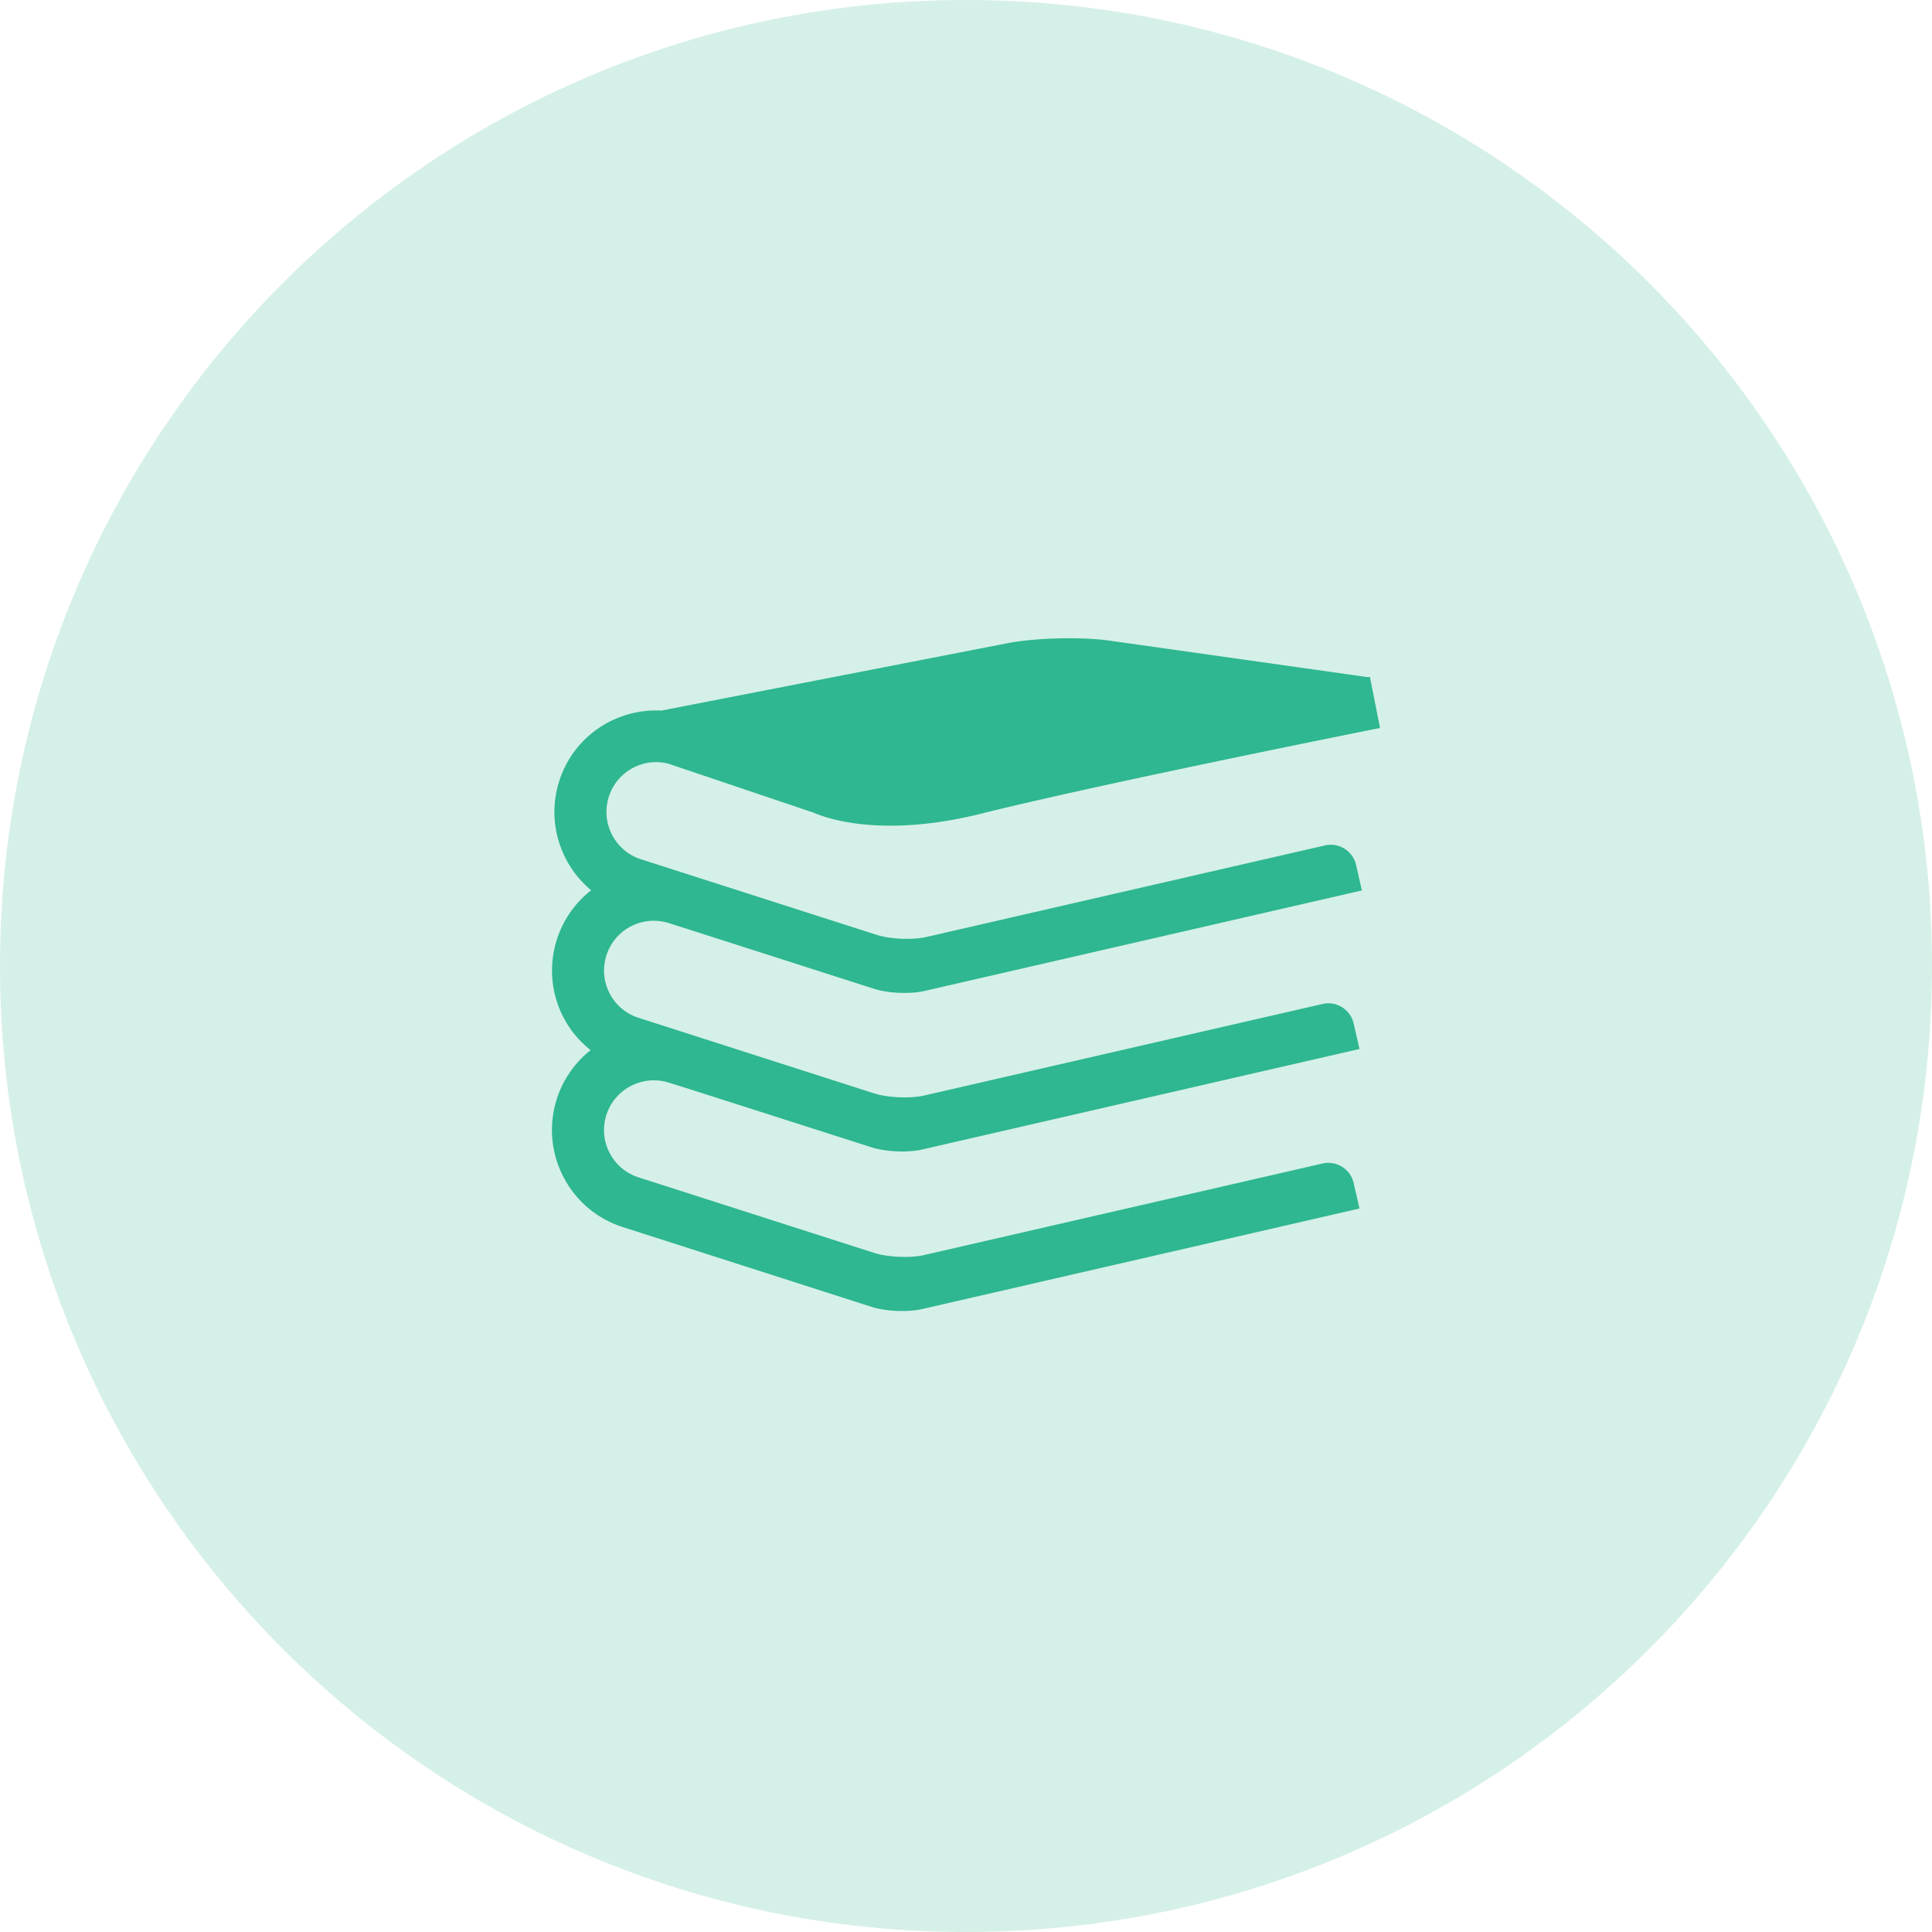
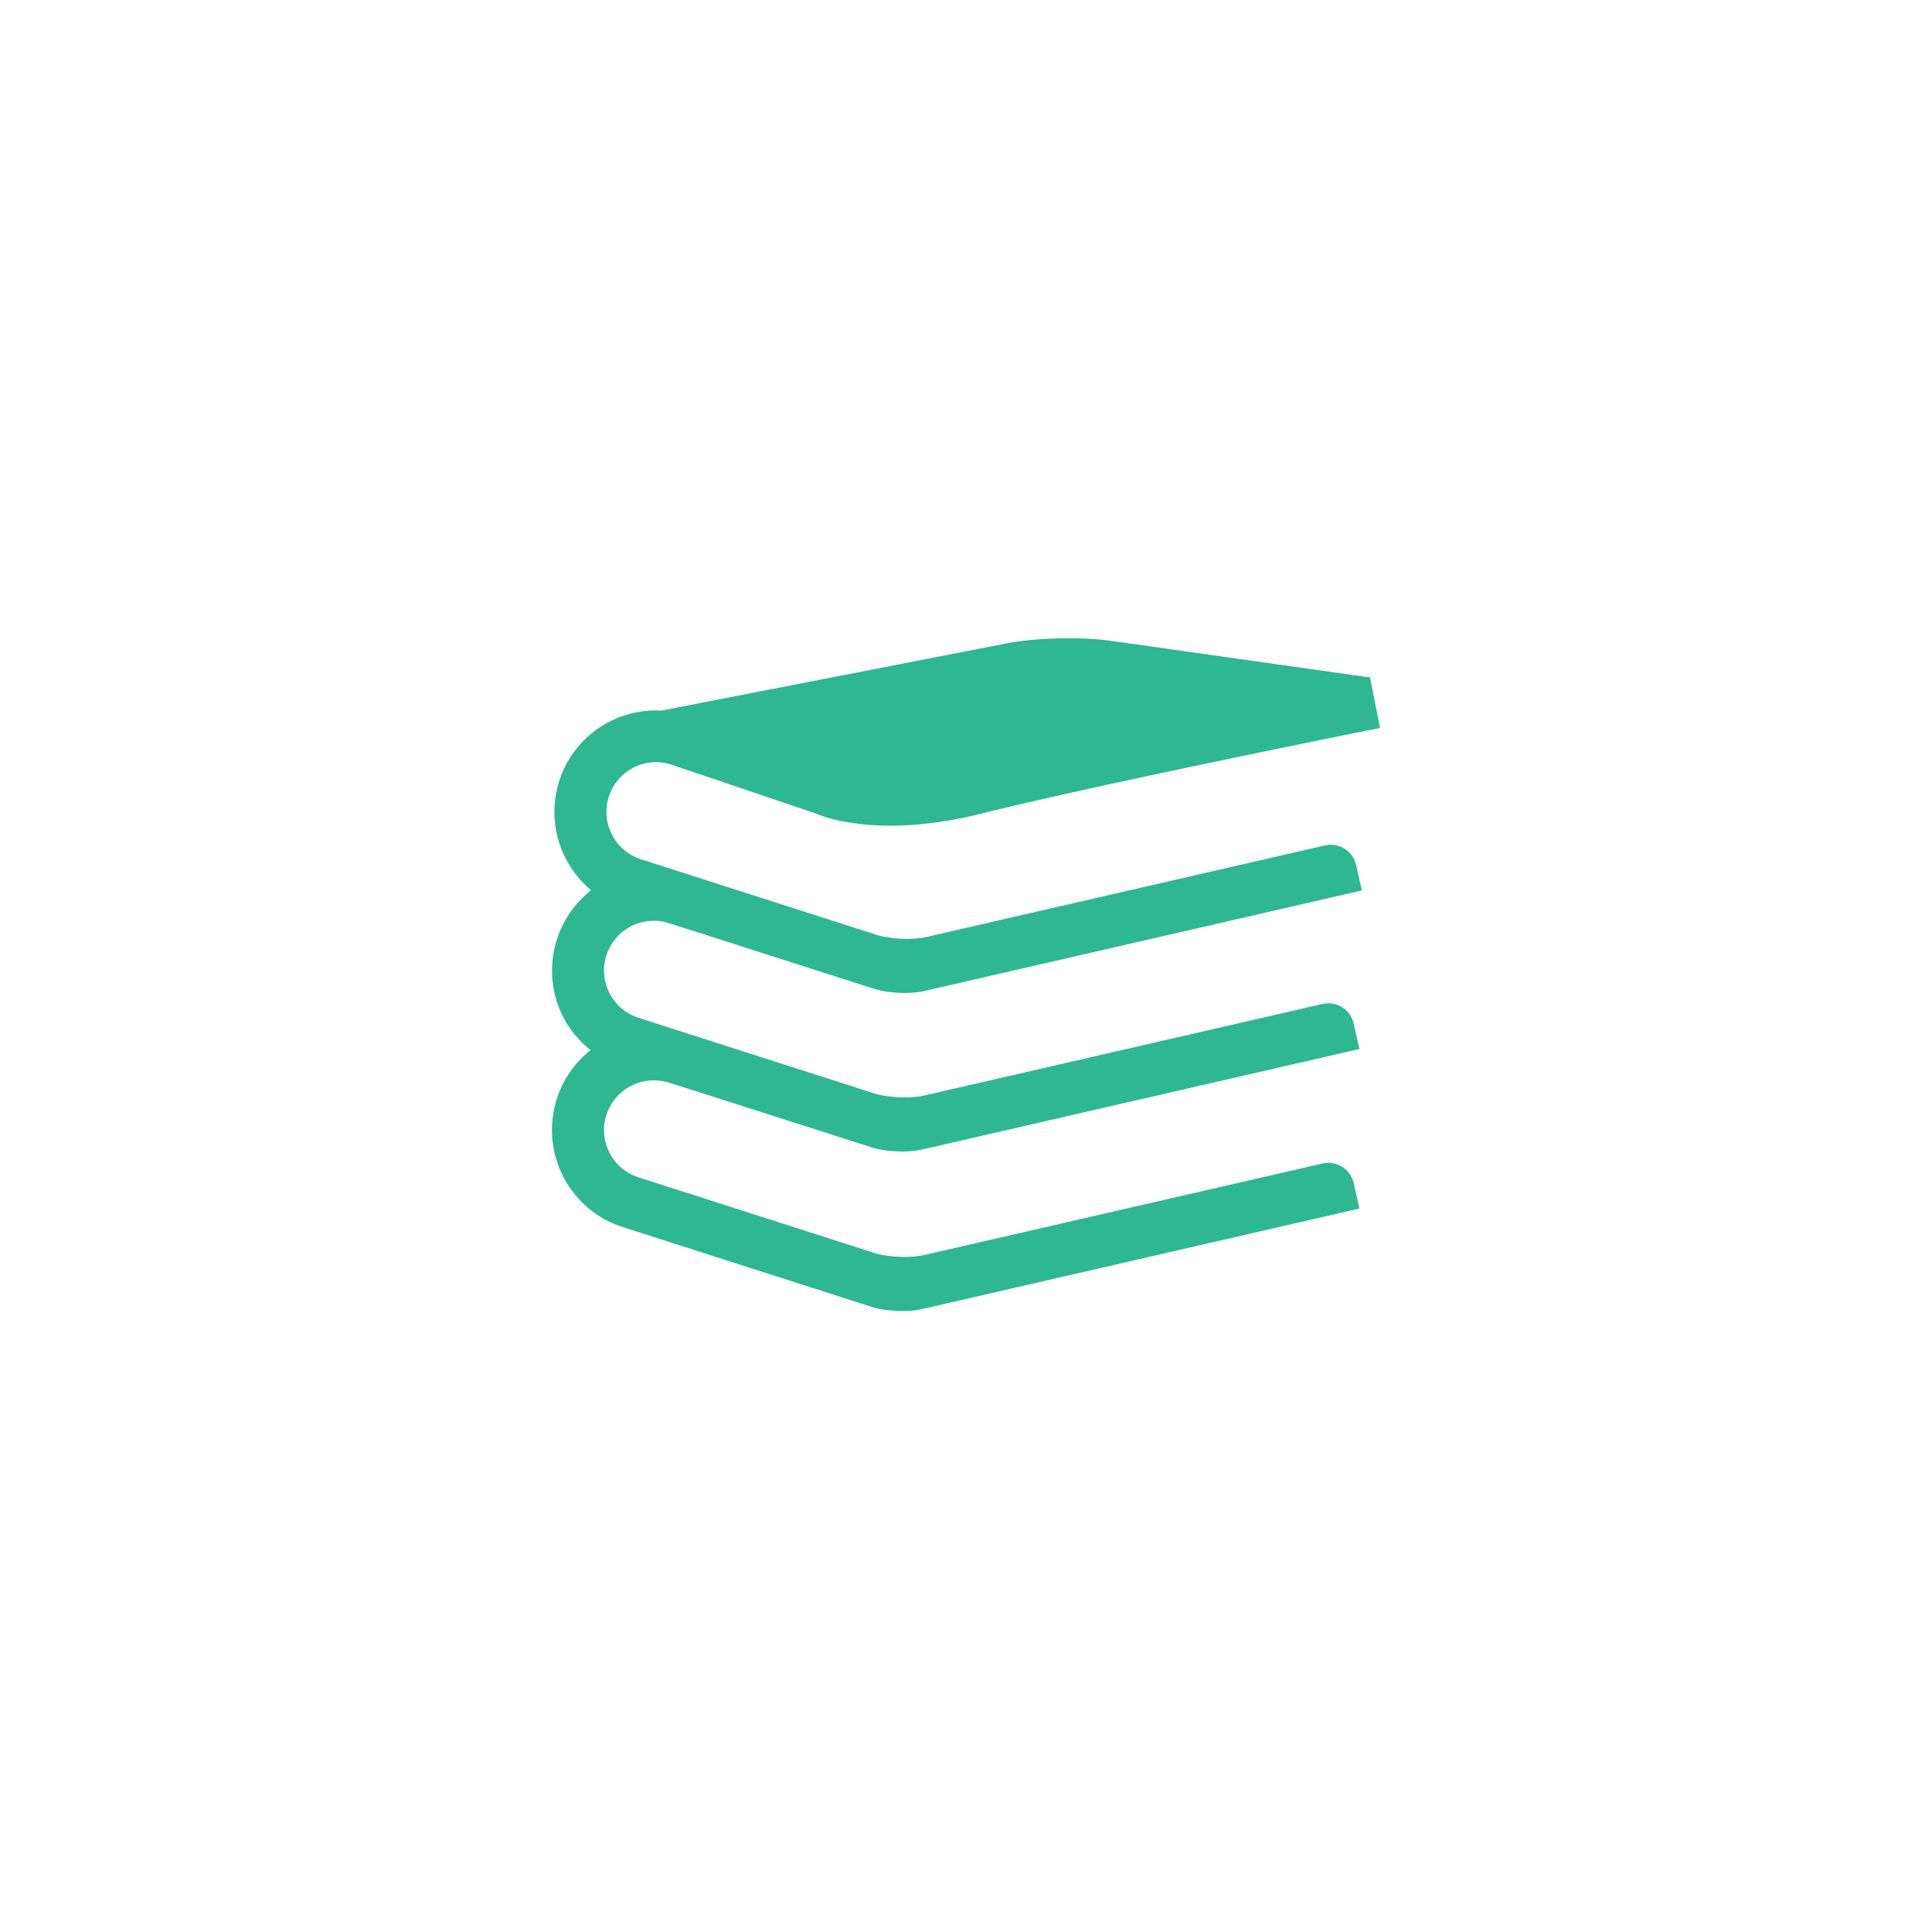
<svg xmlns="http://www.w3.org/2000/svg" width="64" height="64" fill="#2eb790">
-   <path d="M32 64c17.673 0 32-14.327 32-32S49.673 0 32 0 0 14.327 0 32s14.327 32 32 32z" fill-opacity=".2" />
  <path fill-rule="evenodd" d="M22.219 25.324l4.739 1.599c.39.172 2.243.852 5.529.034 4.151-1.033 13.137-2.823 13.228-2.841l-.335-1.695-.06.012-8.565-1.211c-.942-.133-2.463-.094-3.396.088l-11.451 2.229c-1.49-.077-2.906.841-3.381 2.33-.274.859-.197 1.774.215 2.574.21.409.497.762.84 1.049a3.36 3.36 0 0 0-1.134 1.629 3.37 3.37 0 0 0 .214 2.575c.223.433.534.799.903 1.091a3.37 3.37 0 0 0-.904 4.192c.412.801 1.11 1.393 1.966 1.668l8.255 2.648c.453.145 1.196.178 1.66.07l14.492-3.331-.192-.842a.86.86 0 0 0-1.032-.649l-13.193 3.031c-.463.107-1.206.075-1.66-.07l-7.805-2.503a1.63 1.63 0 0 1-.96-.814c-.201-.39-.239-.837-.104-1.255a1.65 1.65 0 0 1 2.064-1.069c.002-.008 4.776 1.522 6.731 2.147.453.145 1.196.178 1.66.07l14.492-3.331-.193-.842a.86.86 0 0 0-1.032-.649L30.618 36.29c-.463.106-1.206.074-1.66-.07l-7.805-2.504a1.63 1.63 0 0 1-.96-.814c-.201-.39-.239-.837-.104-1.255.276-.866 1.201-1.341 2.064-1.069.001-.003 4.84 1.549 6.81 2.18.453.145 1.196.178 1.659.07l14.492-3.331-.192-.842a.86.86 0 0 0-1.032-.649l-13.193 3.031c-.463.108-1.206.075-1.66-.07l-7.805-2.503a1.63 1.63 0 0 1-.959-.815c-.201-.39-.239-.837-.105-1.255.275-.864 1.201-1.346 2.052-1.07z" />
</svg>